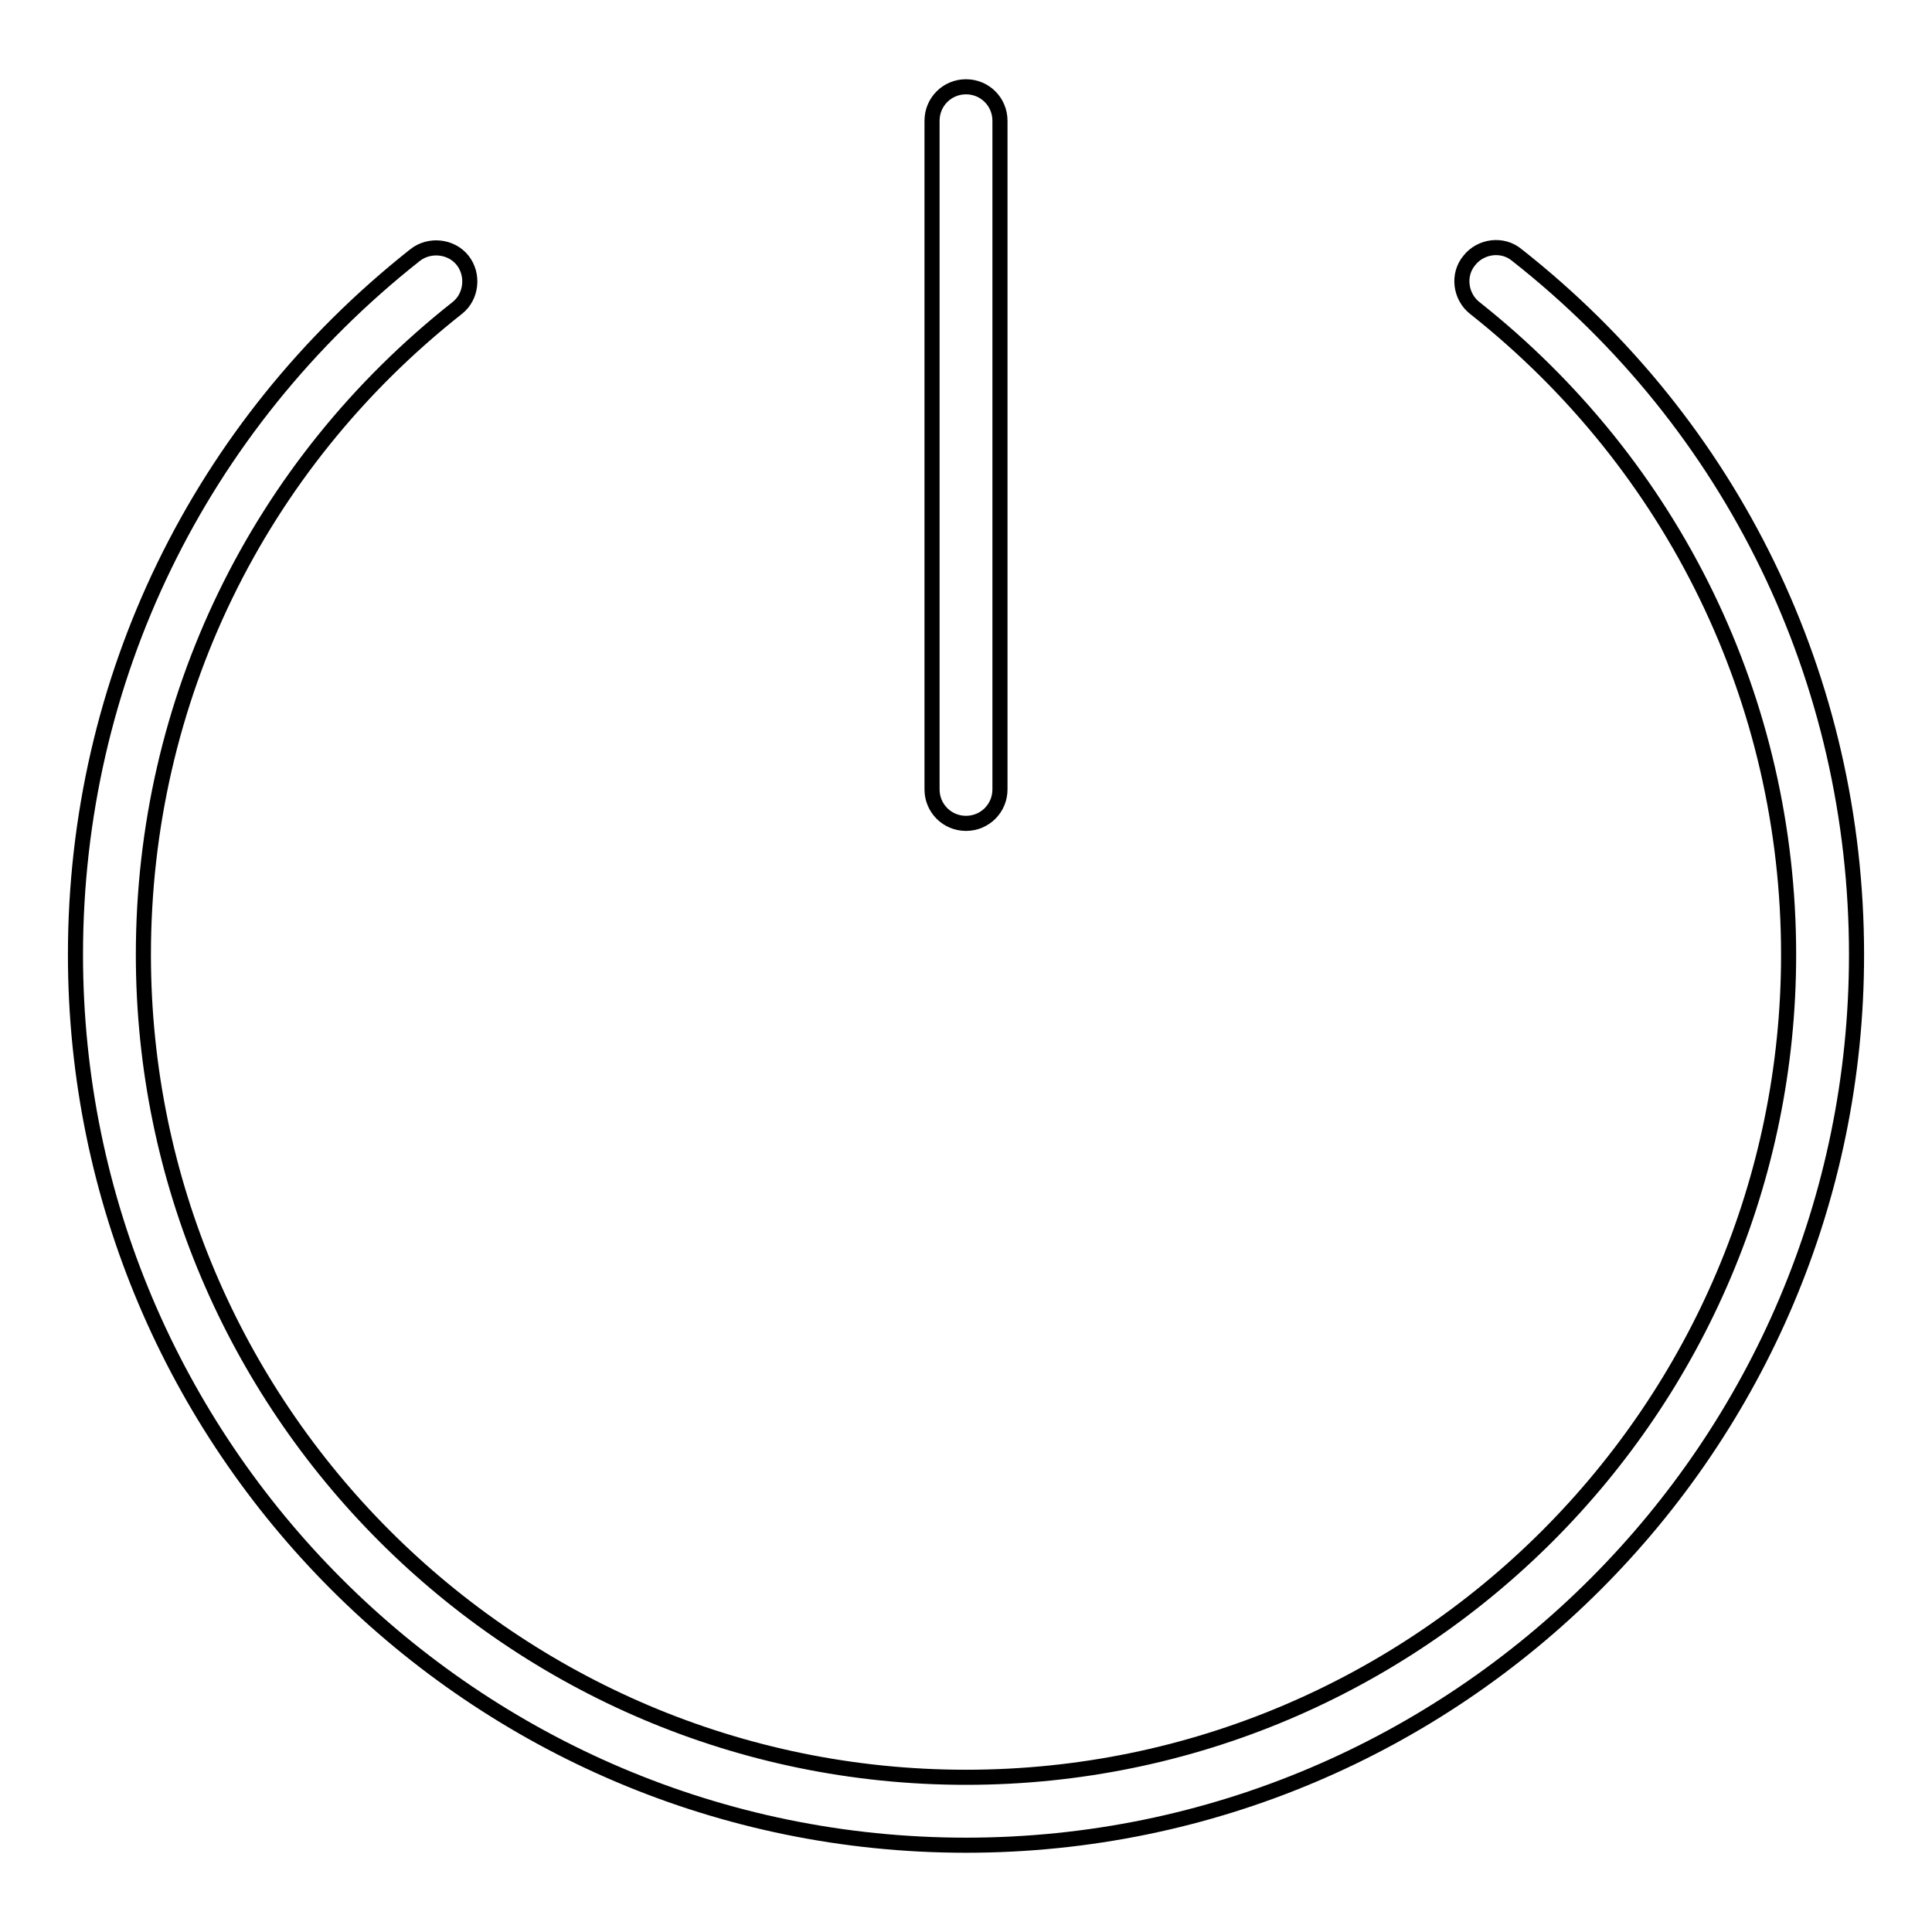
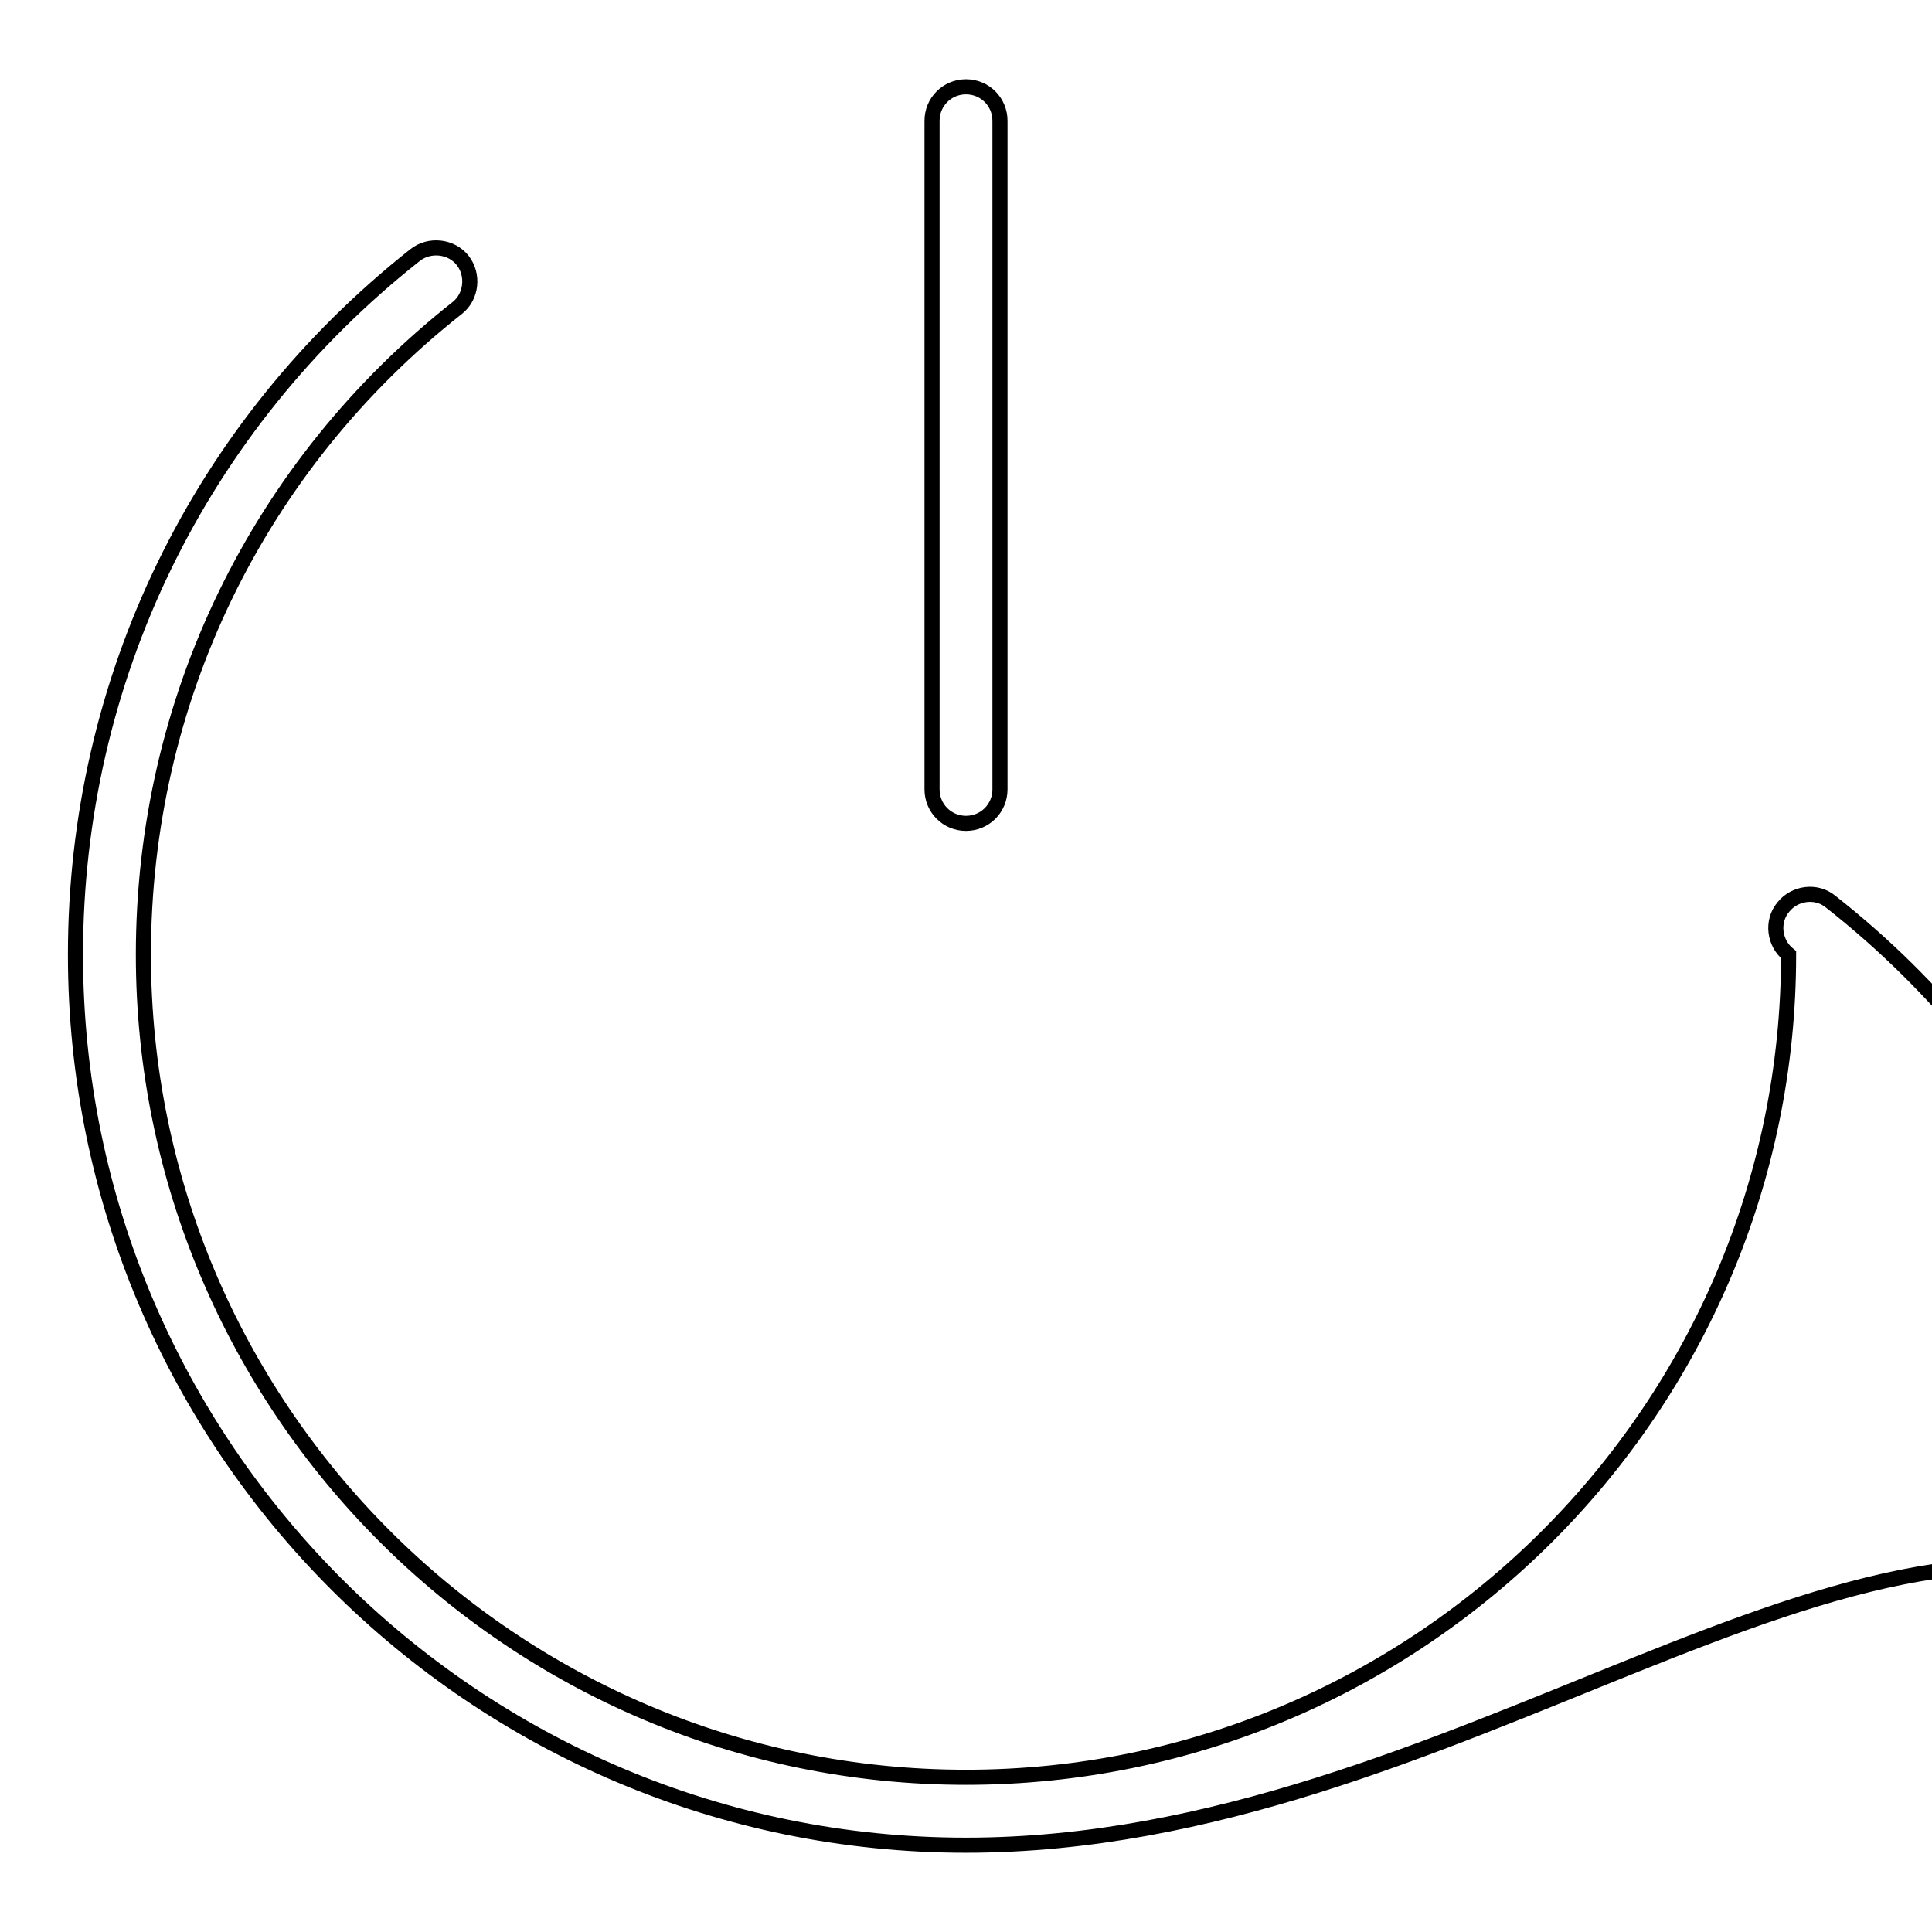
<svg xmlns="http://www.w3.org/2000/svg" version="1.1" x="0px" y="0px" viewBox="0 0 256 256" enable-background="new 0 0 256 256" xml:space="preserve">
  <g>
-     <path stroke-width="2" fill-opacity="0" stroke="#000000" d="M128,244.5c-65.1,0-118-52.9-118-118c0-36.4,16.4-70.1,45-92.7c1.9-1.5,4.8-1.2,6.3,0.7 c1.5,1.9,1.2,4.8-0.7,6.3C34.1,61.7,19,92.9,19,126.5c0,60.1,48.9,109,109,109c60.1,0,109-48.9,109-109c0-33.6-15.2-64.8-41.6-85.7 c-1.9-1.5-2.3-4.4-0.7-6.3c1.5-1.9,4.4-2.3,6.3-0.7c28.6,22.5,45,56.3,45,92.7C246,191.6,193.1,244.5,128,244.5z M128,109.1 c-2.5,0-4.5-2-4.5-4.5V16c0-2.5,2-4.5,4.5-4.5c2.5,0,4.5,2,4.5,4.5v88.6C132.5,107.1,130.5,109.1,128,109.1z" />
+     <path stroke-width="2" fill-opacity="0" stroke="#000000" d="M128,244.5c-65.1,0-118-52.9-118-118c0-36.4,16.4-70.1,45-92.7c1.9-1.5,4.8-1.2,6.3,0.7 c1.5,1.9,1.2,4.8-0.7,6.3C34.1,61.7,19,92.9,19,126.5c0,60.1,48.9,109,109,109c60.1,0,109-48.9,109-109c-1.9-1.5-2.3-4.4-0.7-6.3c1.5-1.9,4.4-2.3,6.3-0.7c28.6,22.5,45,56.3,45,92.7C246,191.6,193.1,244.5,128,244.5z M128,109.1 c-2.5,0-4.5-2-4.5-4.5V16c0-2.5,2-4.5,4.5-4.5c2.5,0,4.5,2,4.5,4.5v88.6C132.5,107.1,130.5,109.1,128,109.1z" />
  </g>
</svg>